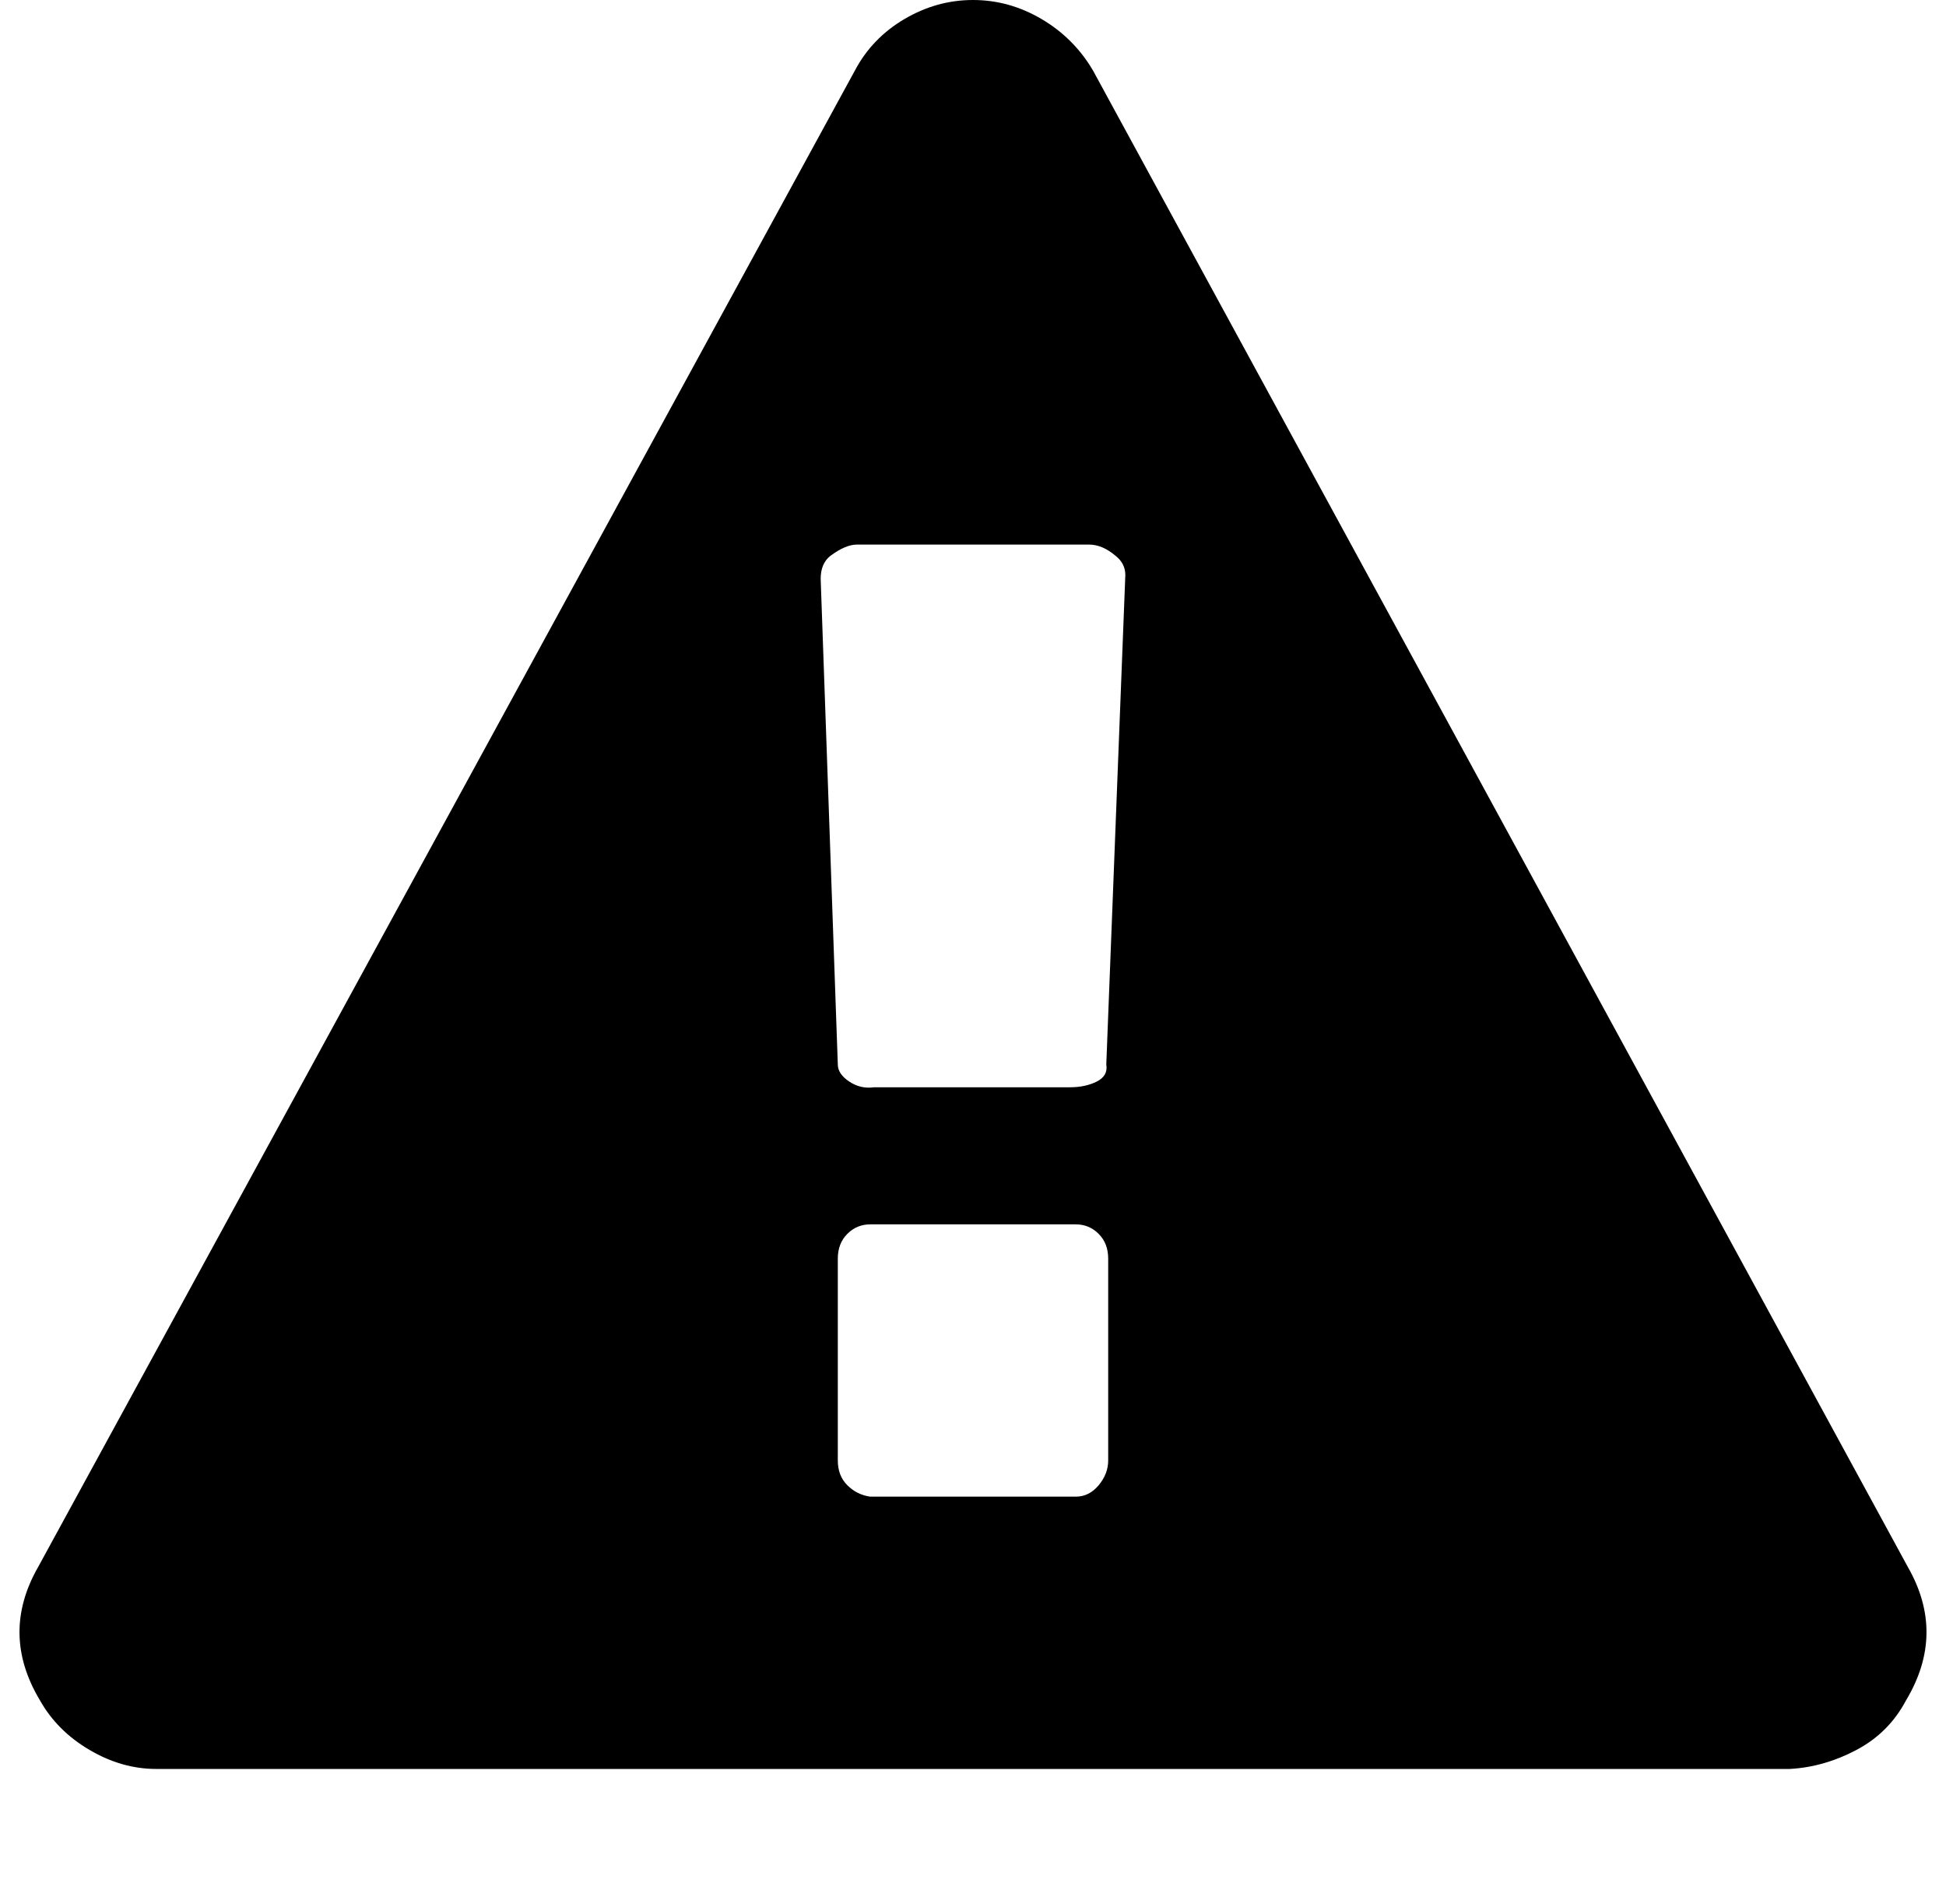
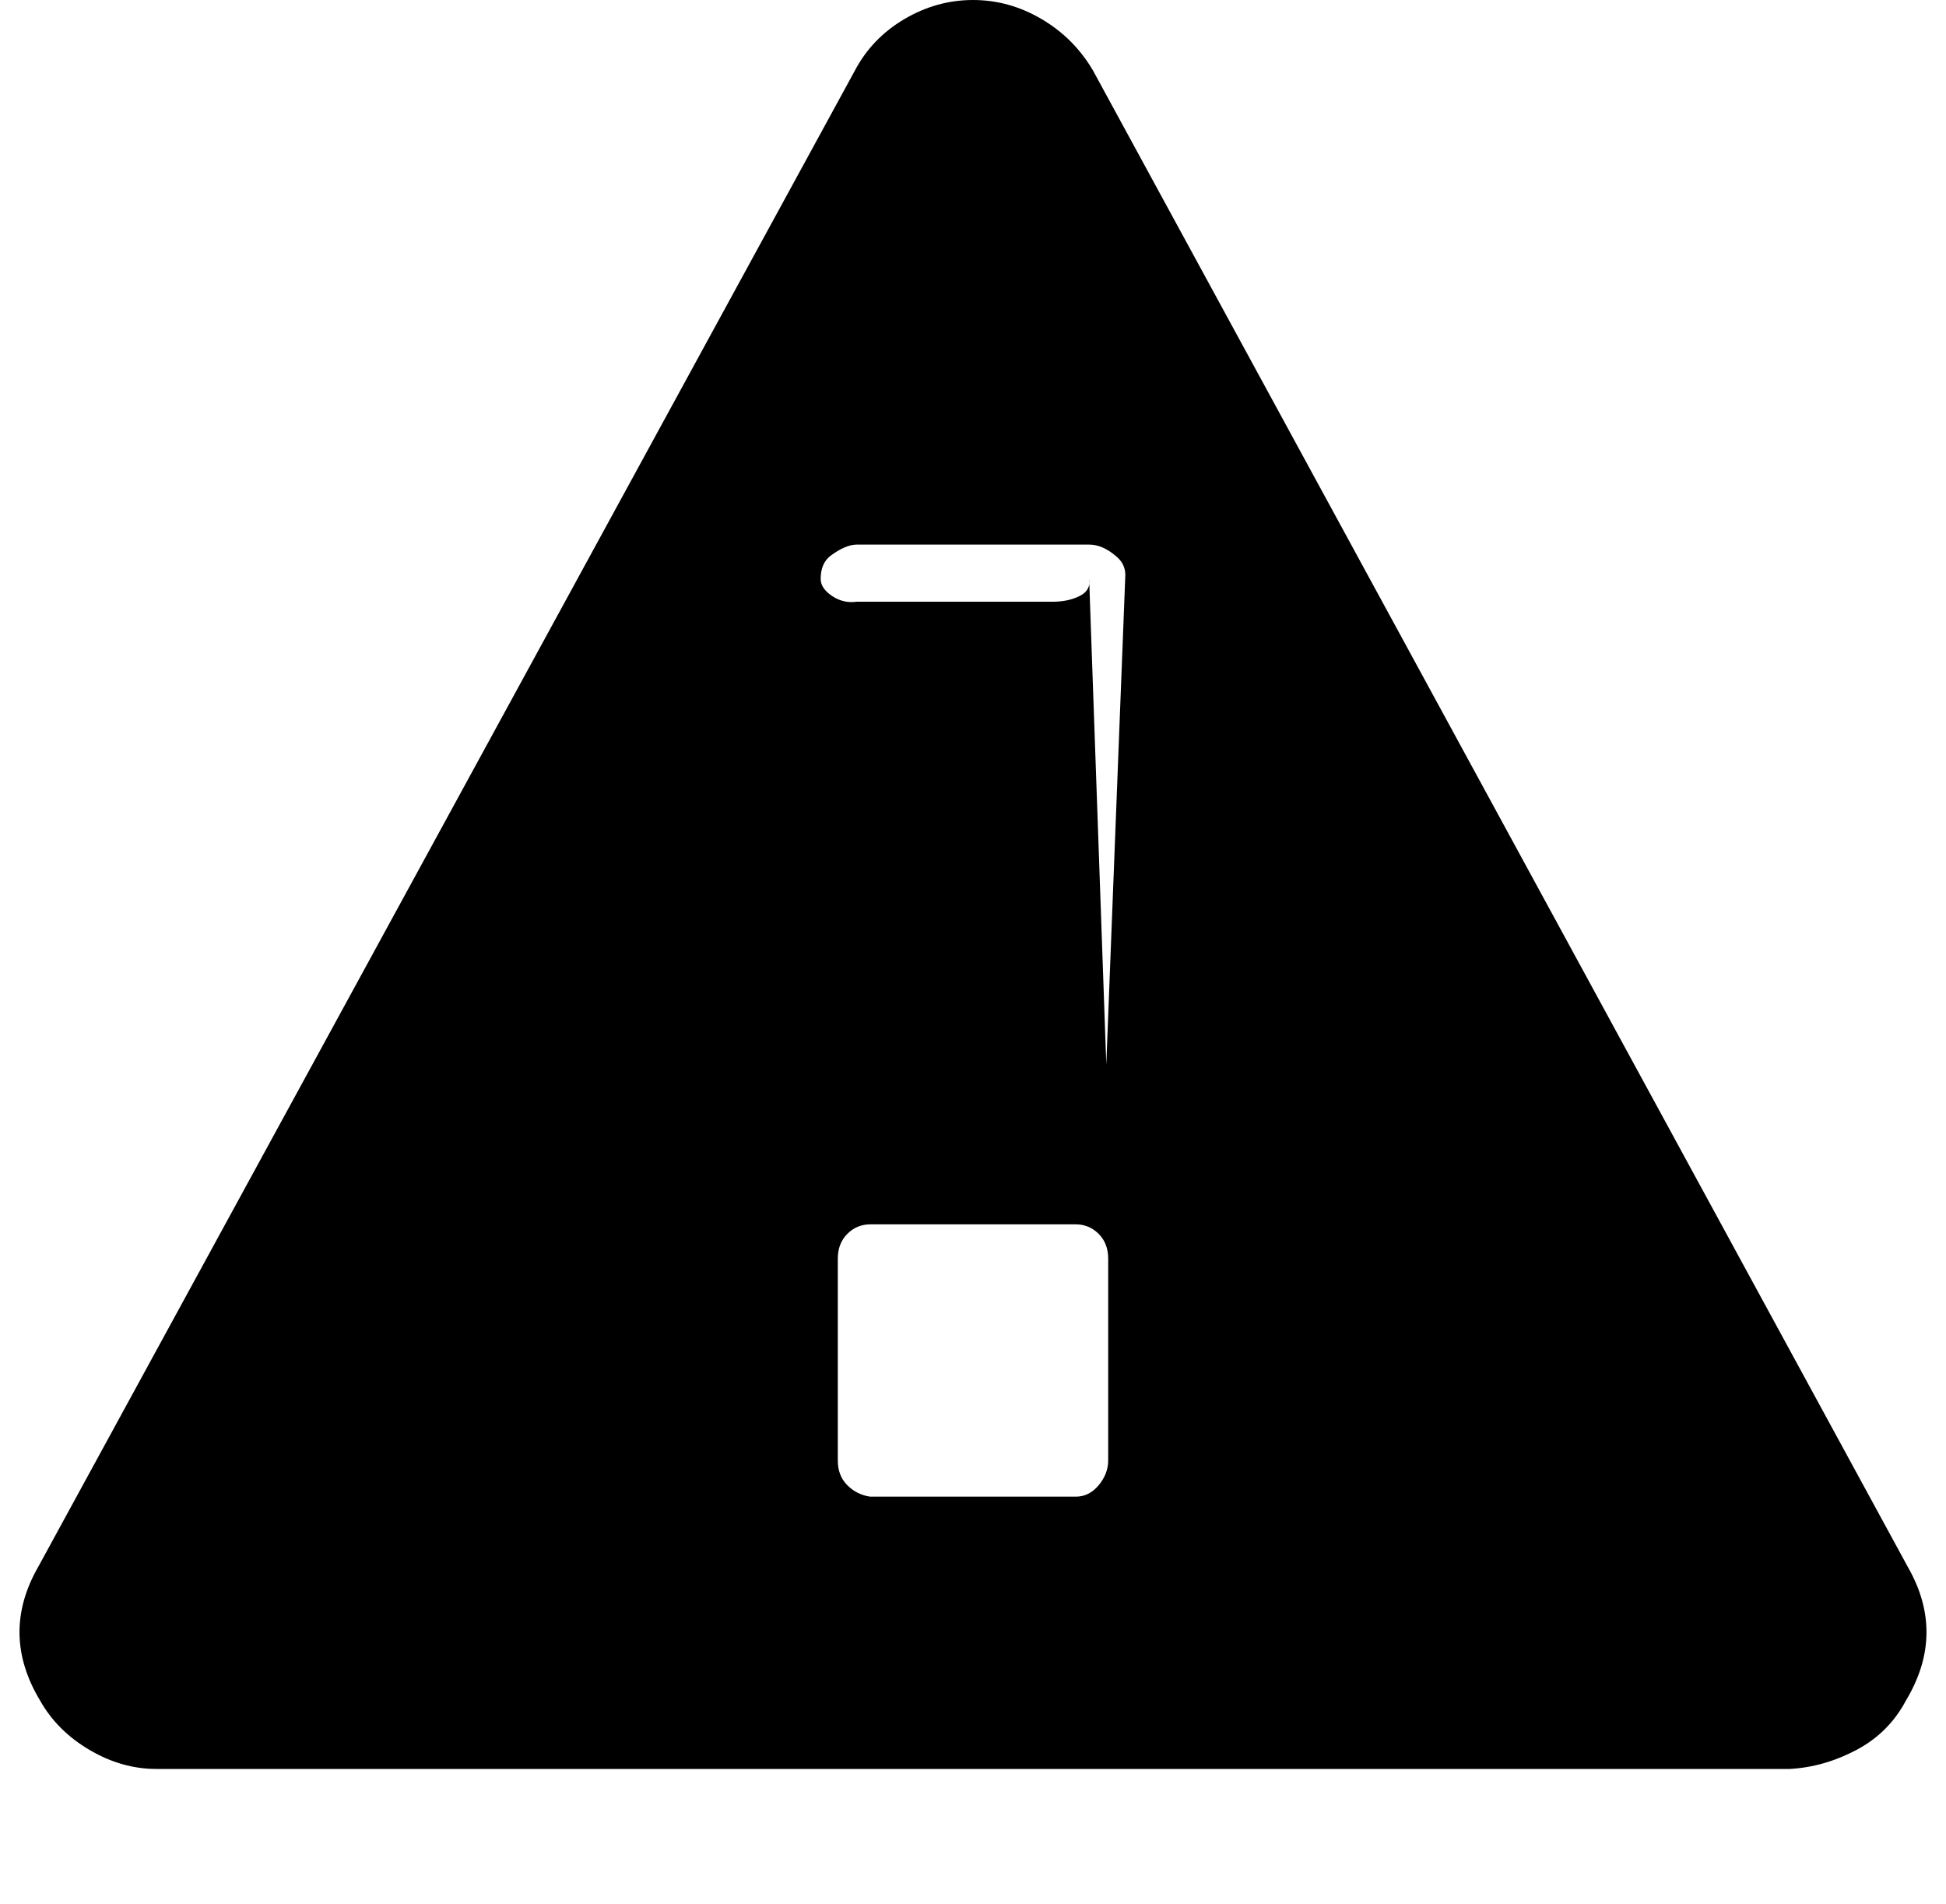
<svg xmlns="http://www.w3.org/2000/svg" version="1.1" viewBox="-11 0 1022 1000">
-   <path fill="currentColor" d="M571 767v-106q0 -8 -5 -13t-12 -5h-108q-7 0 -12 5t-5 13v106q0 8 5 13t12 6h108q7 0 12 -6t5 -13zM570 559l10 -257q0 -6 -5 -10q-7 -6 -14 -6h-122q-6 0 -14 6q-5 4 -5 12l9 255q0 5 6 9t13 3h103q8 0 14 -3t5 -9zM563 37l428 786q20 35 -1 70q-9 17 -26 26t-35 10 h-858q-18 0 -35 -10t-26 -26q-21 -35 -1 -70l429 -786q9 -17 26 -27t36 -10t36 10t27 27z" />
+   <path fill="currentColor" d="M571 767v-106q0 -8 -5 -13t-12 -5h-108q-7 0 -12 5t-5 13v106q0 8 5 13t12 6h108q7 0 12 -6t5 -13zM570 559l10 -257q0 -6 -5 -10q-7 -6 -14 -6h-122q-6 0 -14 6q-5 4 -5 12q0 5 6 9t13 3h103q8 0 14 -3t5 -9zM563 37l428 786q20 35 -1 70q-9 17 -26 26t-35 10 h-858q-18 0 -35 -10t-26 -26q-21 -35 -1 -70l429 -786q9 -17 26 -27t36 -10t36 10t27 27z" />
</svg>